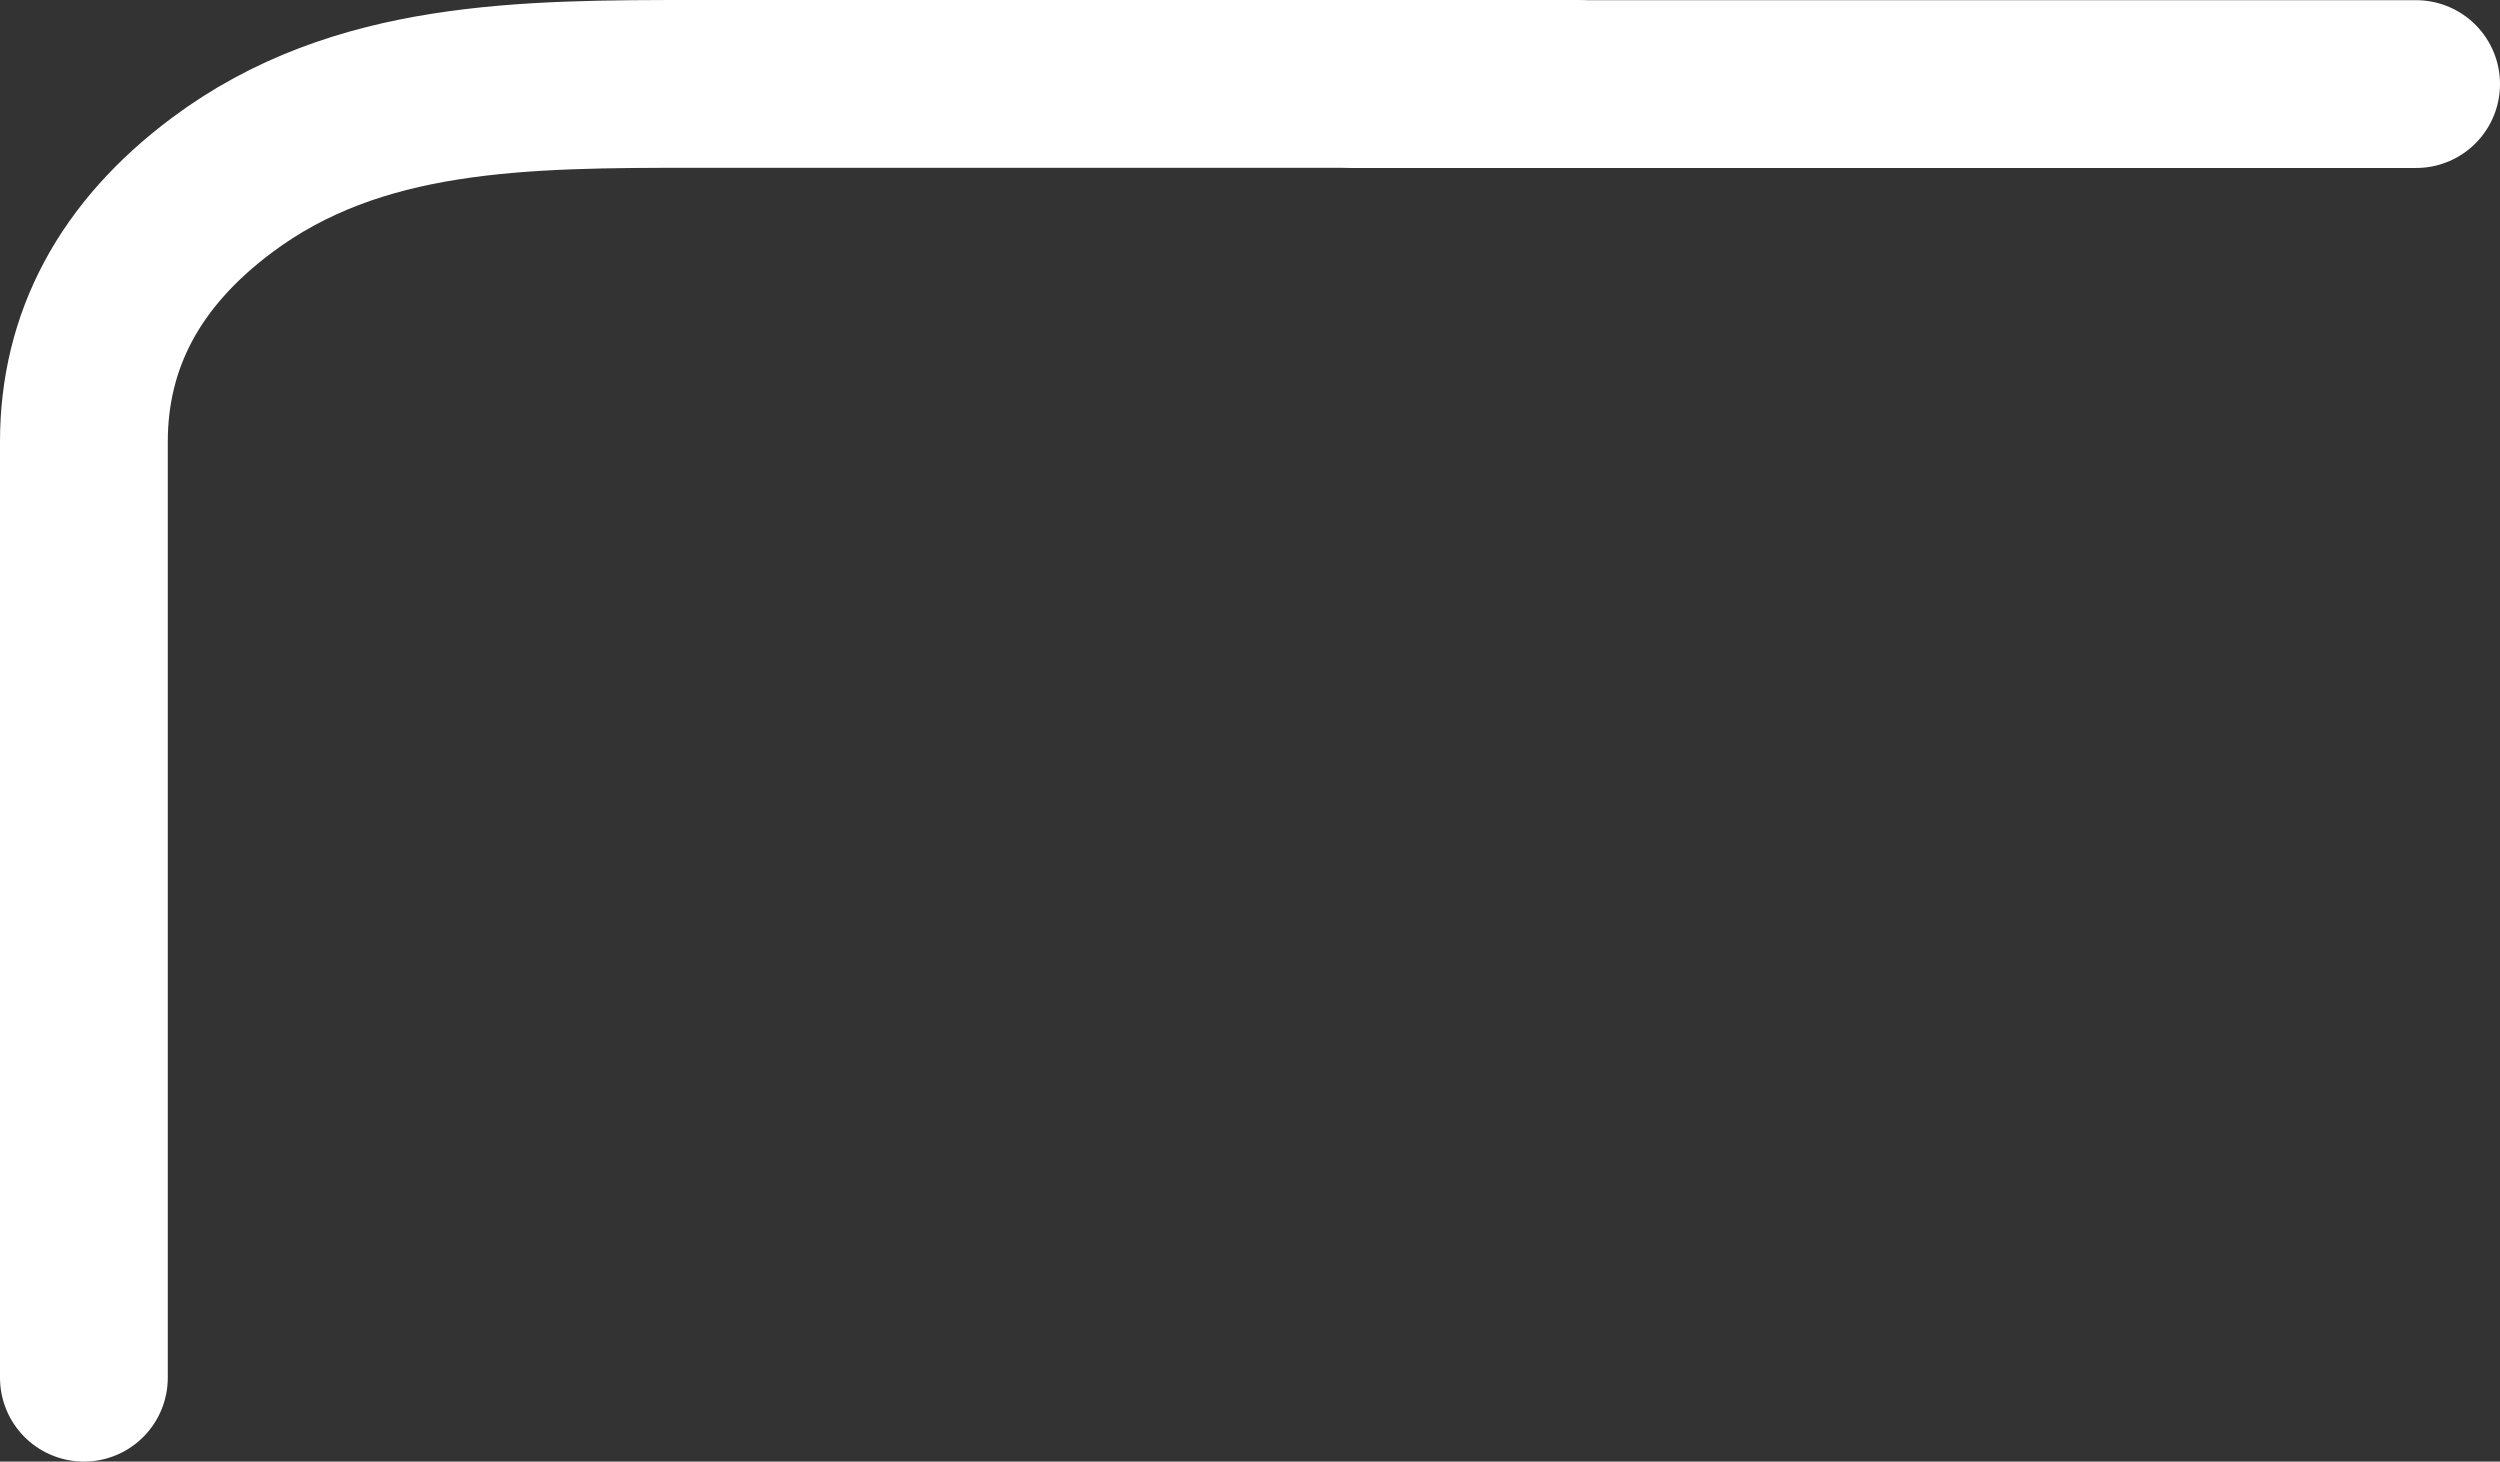
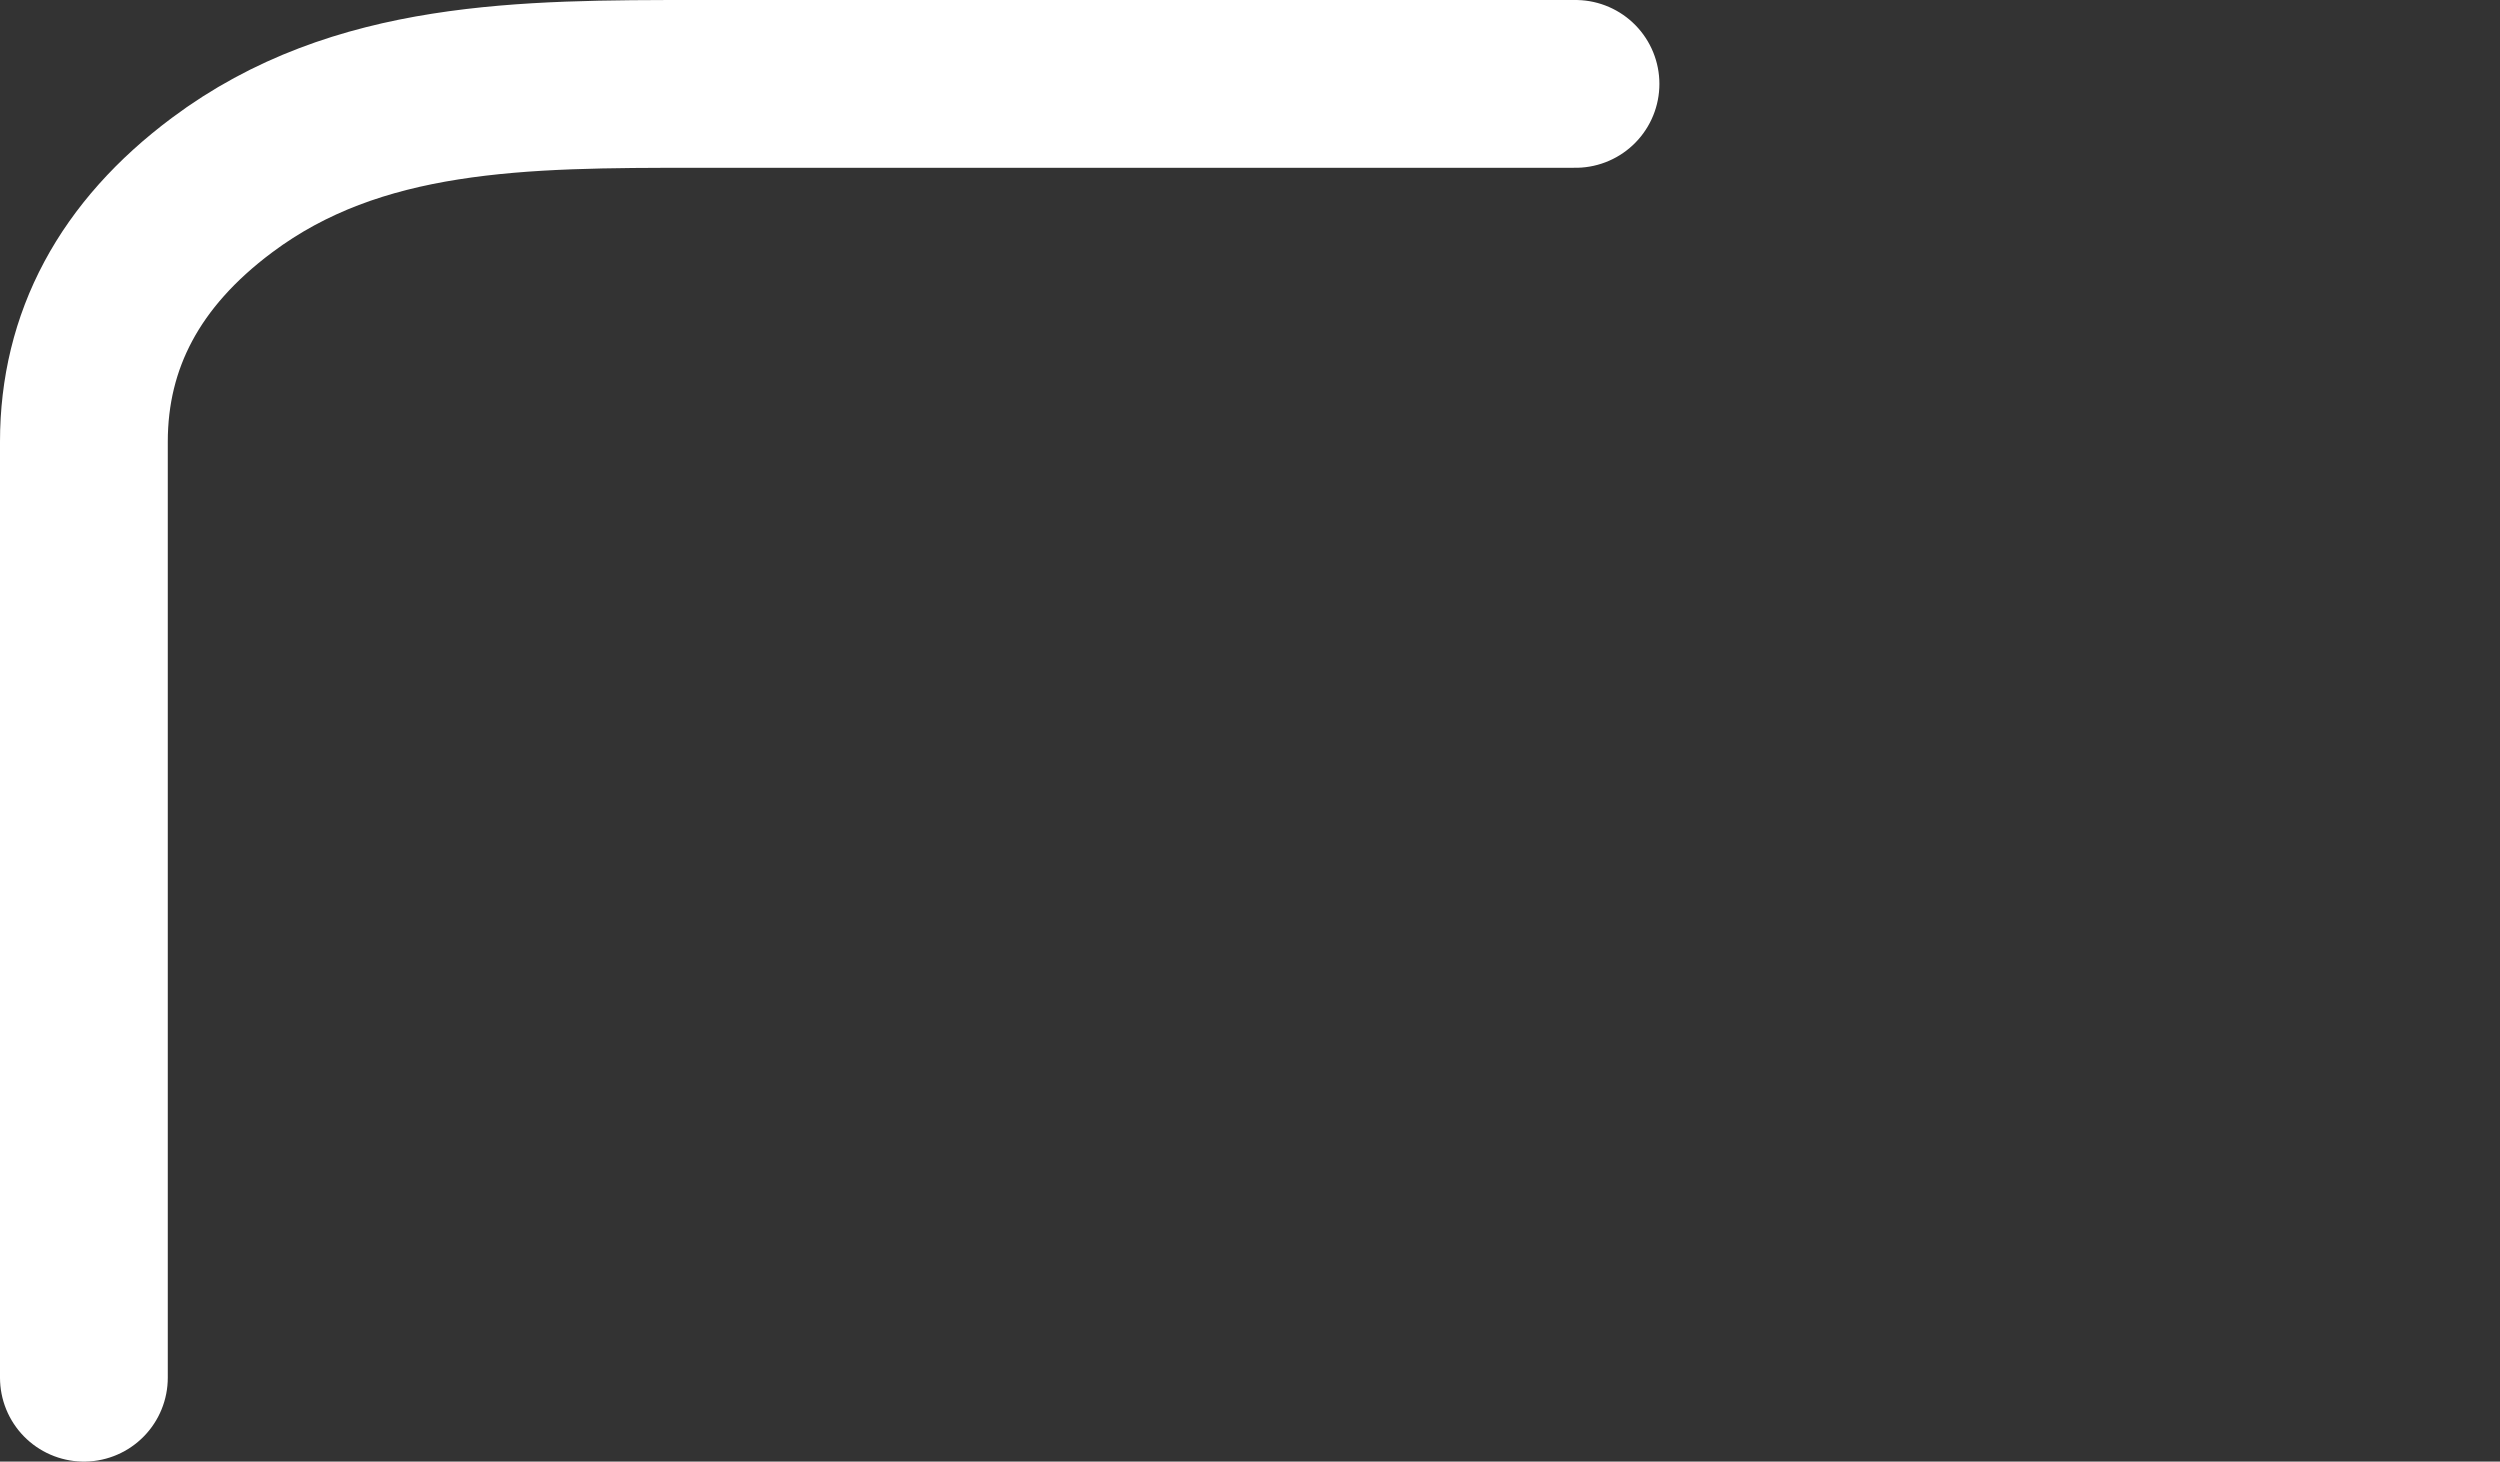
<svg xmlns="http://www.w3.org/2000/svg" id="Capa_1" data-name="Capa 1" viewBox="0 0 134.1 78.4">
  <rect x="0" y="0" width="134.1" height="78.4" fill="#333333" stroke="none" />
  <defs>
    <style>
      .cls-1 {
        fill: none;
        stroke: #fff;
        stroke-linecap: round;
        stroke-miterlimit: 10;
        stroke-width: 9px;
      }
    </style>
  </defs>
  <path class="cls-1" d="M84.51,4.5H37.39c-9.29,0-18.22,0-25.48,5.43-4.96,3.7-7.41,8.33-7.41,13.77v50.2" />
-   <line class="cls-1" x1="72.66" y1="4.51" x2="129.6" y2="4.51" />
</svg>